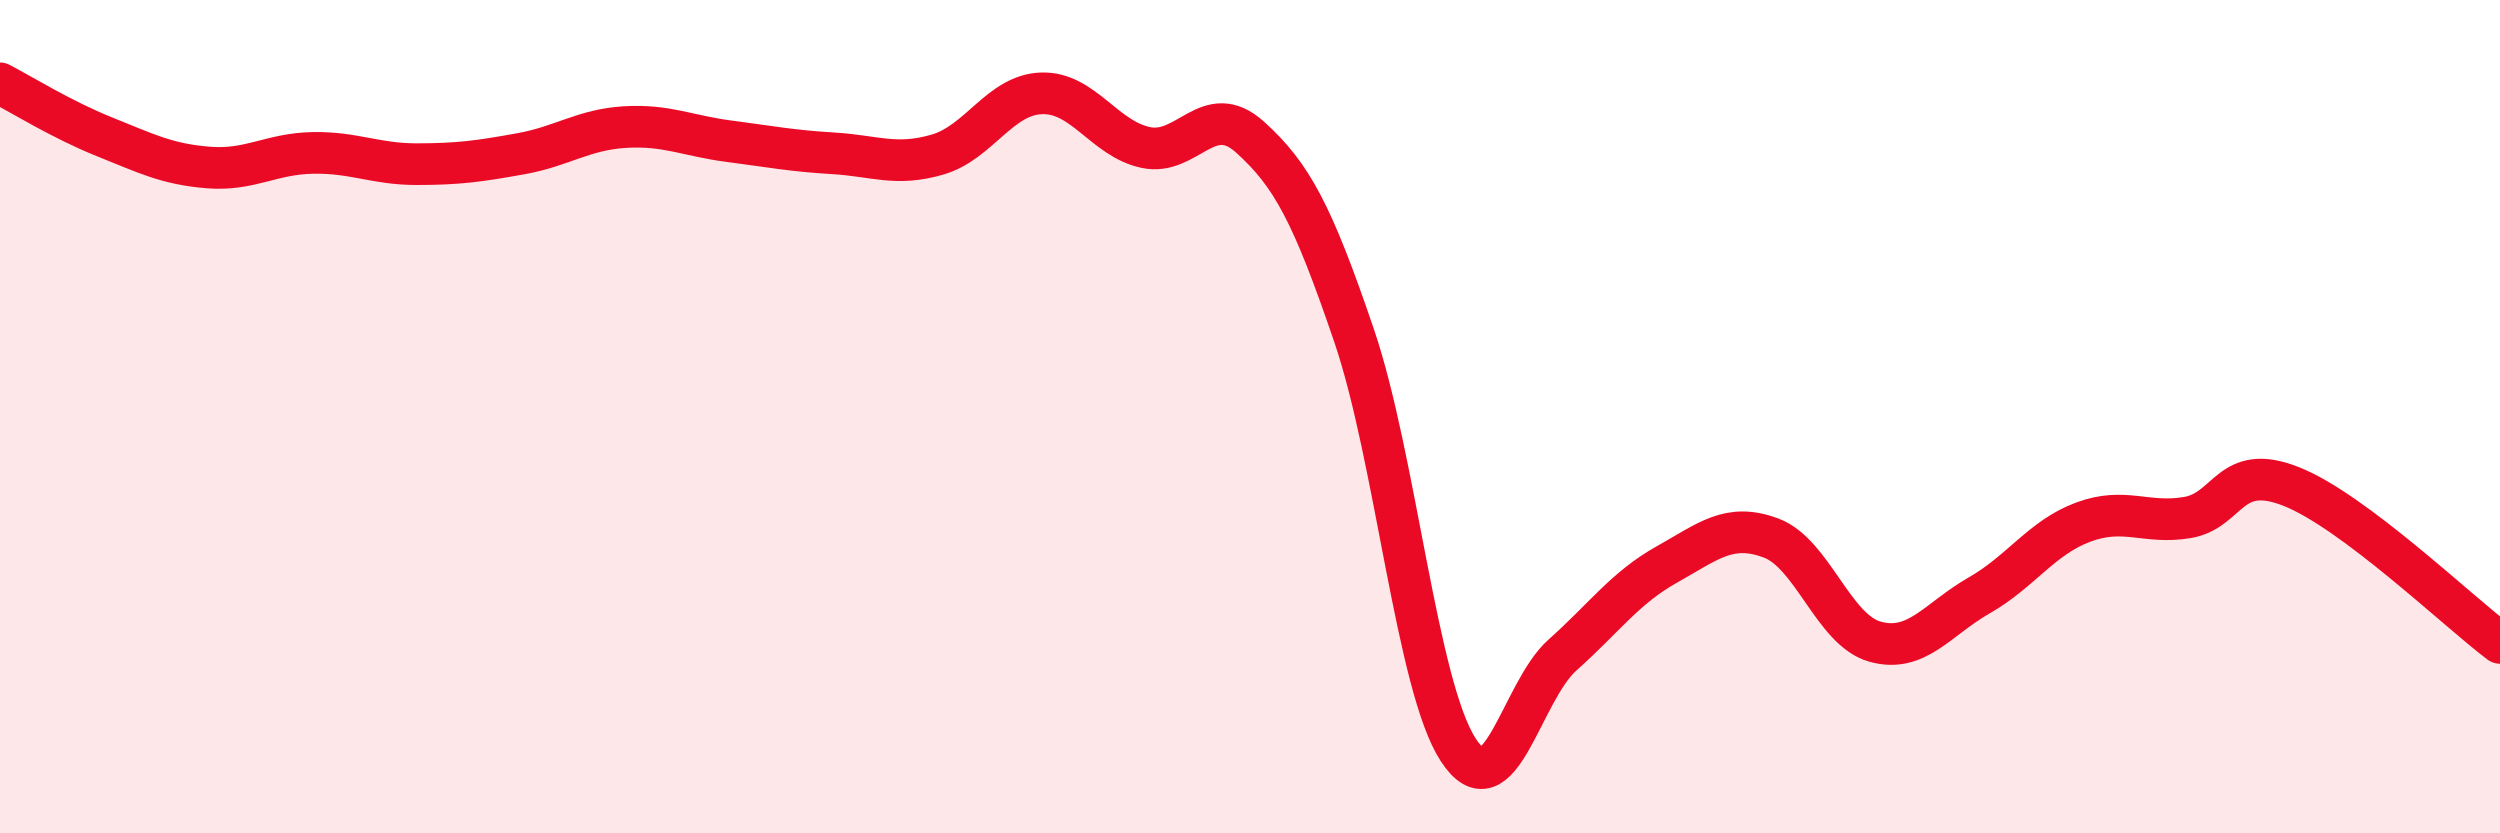
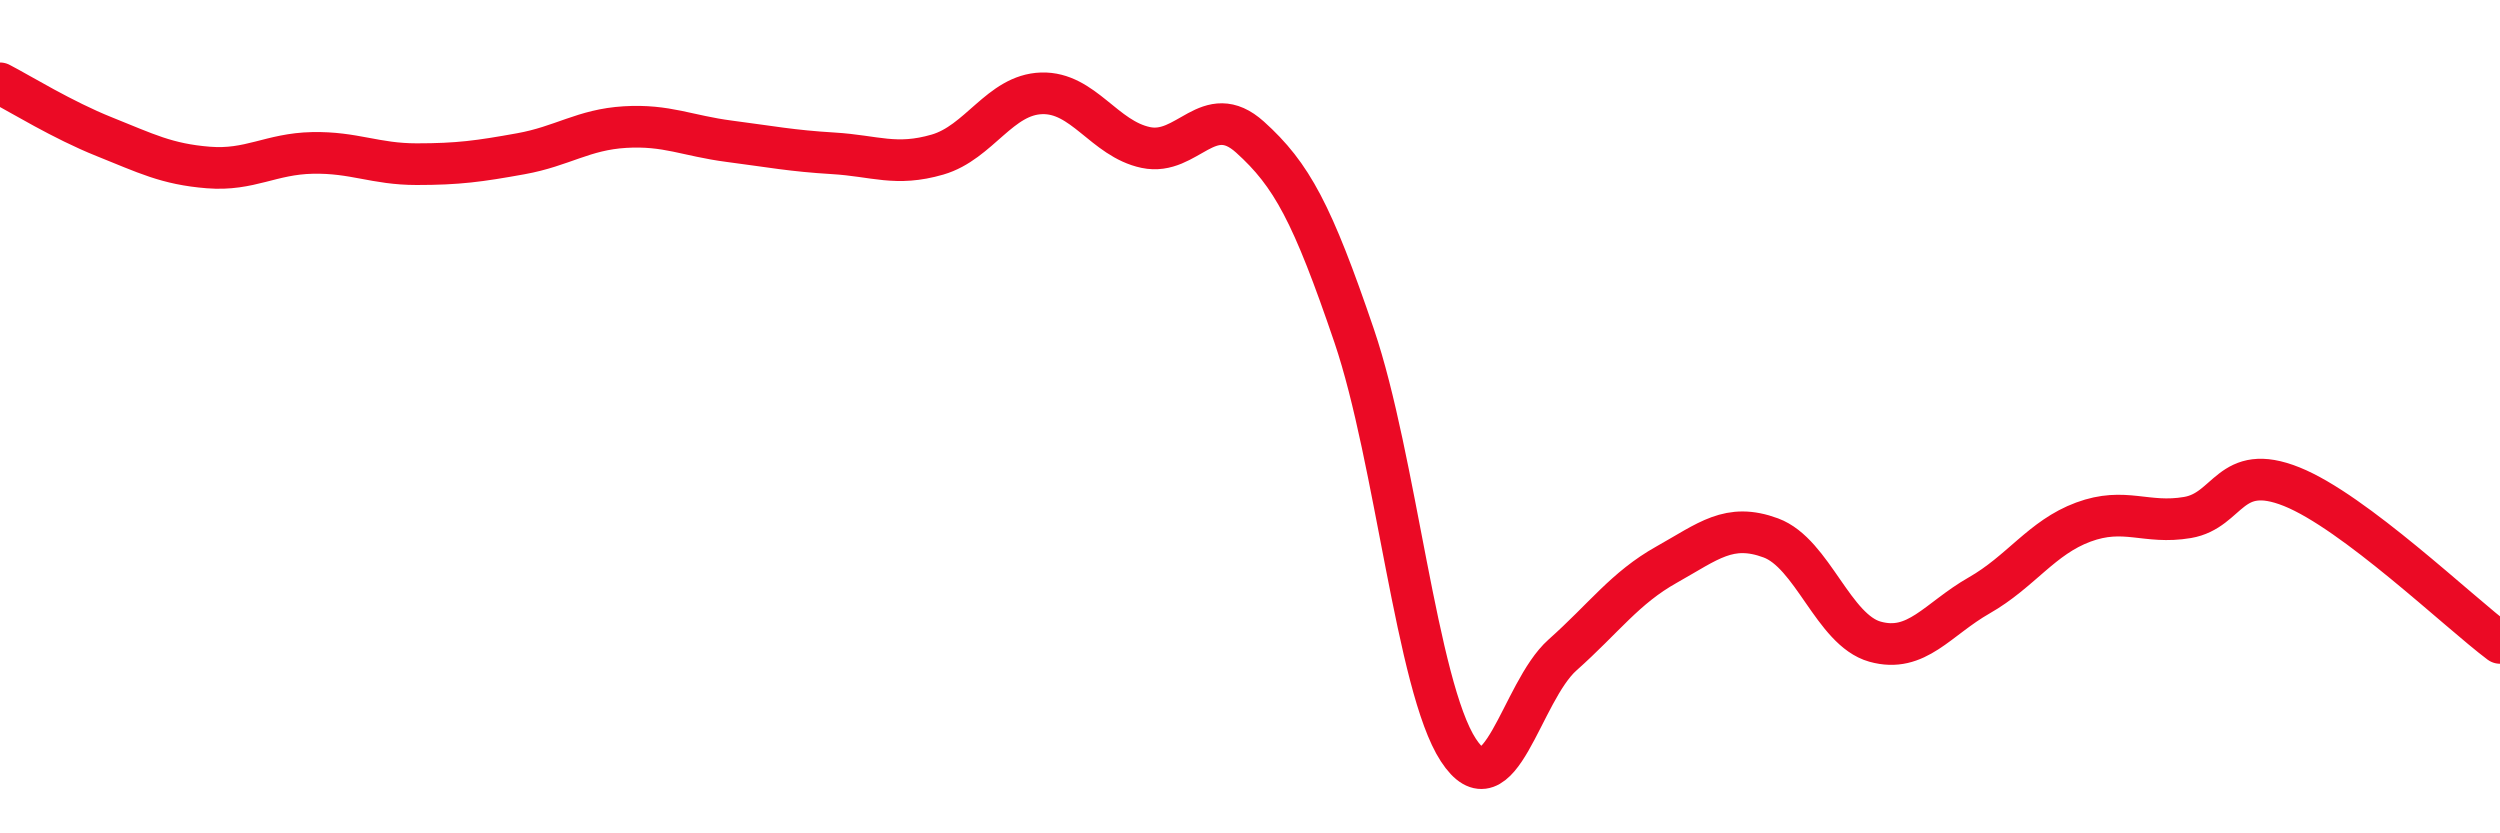
<svg xmlns="http://www.w3.org/2000/svg" width="60" height="20" viewBox="0 0 60 20">
-   <path d="M 0,2 C 0.5,2.26 1.5,2.88 2.5,3.28 C 3.5,3.68 4,3.94 5,4.02 C 6,4.1 6.5,3.69 7.5,3.67 C 8.5,3.65 9,3.94 10,3.94 C 11,3.94 11.5,3.87 12.5,3.69 C 13.5,3.51 14,3.11 15,3.05 C 16,2.99 16.5,3.26 17.5,3.39 C 18.5,3.52 19,3.62 20,3.68 C 21,3.74 21.5,4 22.5,3.71 C 23.5,3.42 24,2.27 25,2.24 C 26,2.21 26.5,3.33 27.5,3.54 C 28.5,3.75 29,2.39 30,3.29 C 31,4.19 31.5,5.12 32.5,8.06 C 33.5,11 34,16.47 35,18 C 36,19.53 36.5,16.61 37.5,15.72 C 38.5,14.83 39,14.11 40,13.55 C 41,12.99 41.5,12.54 42.5,12.91 C 43.5,13.28 44,15.12 45,15.4 C 46,15.68 46.5,14.86 47.5,14.29 C 48.5,13.72 49,12.9 50,12.53 C 51,12.16 51.5,12.59 52.5,12.42 C 53.5,12.25 53.5,11.08 55,11.68 C 56.5,12.28 59,14.68 60,15.43L60 20L0 20Z" fill="#EB0A25" opacity="0.1" stroke-linecap="round" stroke-linejoin="round" />
  <path d="M 0,2 C 0.5,2.26 1.5,2.88 2.5,3.28 C 3.5,3.68 4,3.94 5,4.02 C 6,4.1 6.5,3.69 7.5,3.67 C 8.5,3.65 9,3.94 10,3.94 C 11,3.94 11.5,3.87 12.5,3.69 C 13.5,3.51 14,3.11 15,3.05 C 16,2.99 16.5,3.26 17.5,3.39 C 18.5,3.52 19,3.62 20,3.68 C 21,3.74 21.5,4 22.5,3.71 C 23.5,3.42 24,2.27 25,2.24 C 26,2.21 26.5,3.33 27.5,3.54 C 28.5,3.75 29,2.39 30,3.29 C 31,4.19 31.5,5.12 32.5,8.06 C 33.5,11 34,16.47 35,18 C 36,19.53 36.5,16.61 37.5,15.72 C 38.5,14.83 39,14.11 40,13.55 C 41,12.99 41.5,12.54 42.5,12.91 C 43.5,13.28 44,15.12 45,15.4 C 46,15.68 46.5,14.86 47.5,14.29 C 48.5,13.72 49,12.9 50,12.53 C 51,12.16 51.5,12.59 52.5,12.42 C 53.5,12.25 53.5,11.08 55,11.68 C 56.5,12.28 59,14.68 60,15.43" stroke="#EB0A25" stroke-width="1" fill="none" stroke-linecap="round" stroke-linejoin="round" />
</svg>